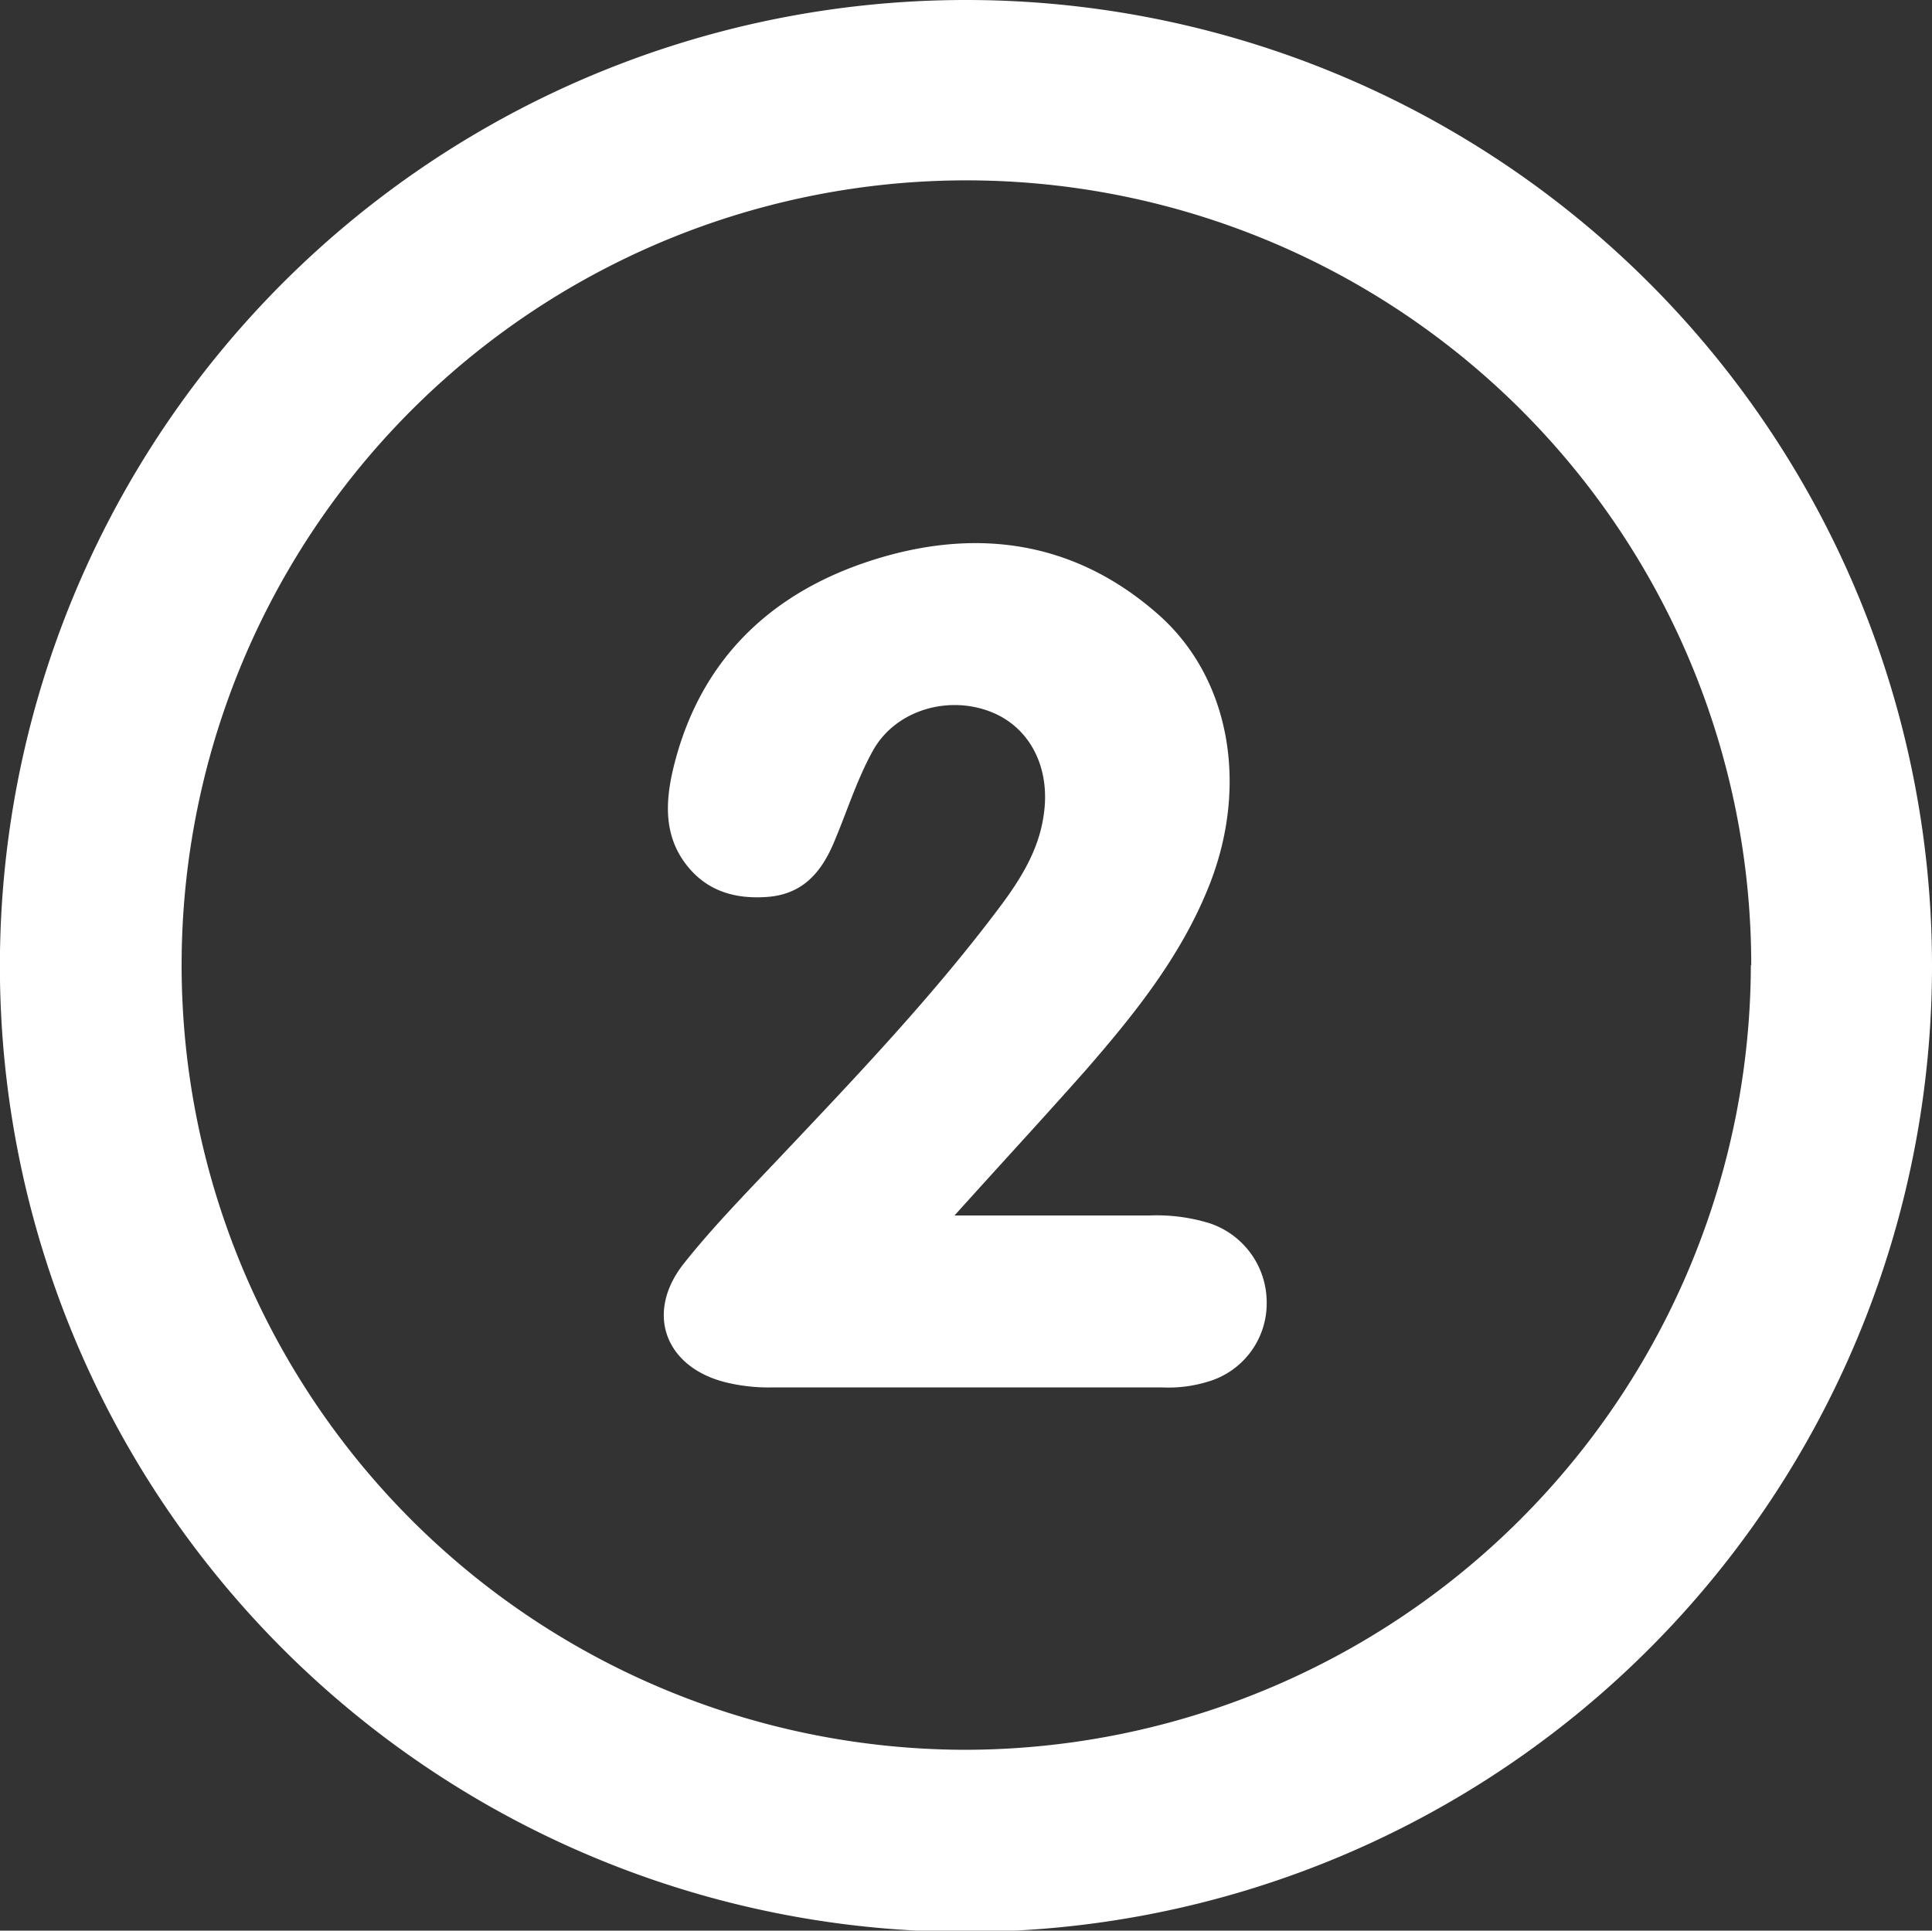
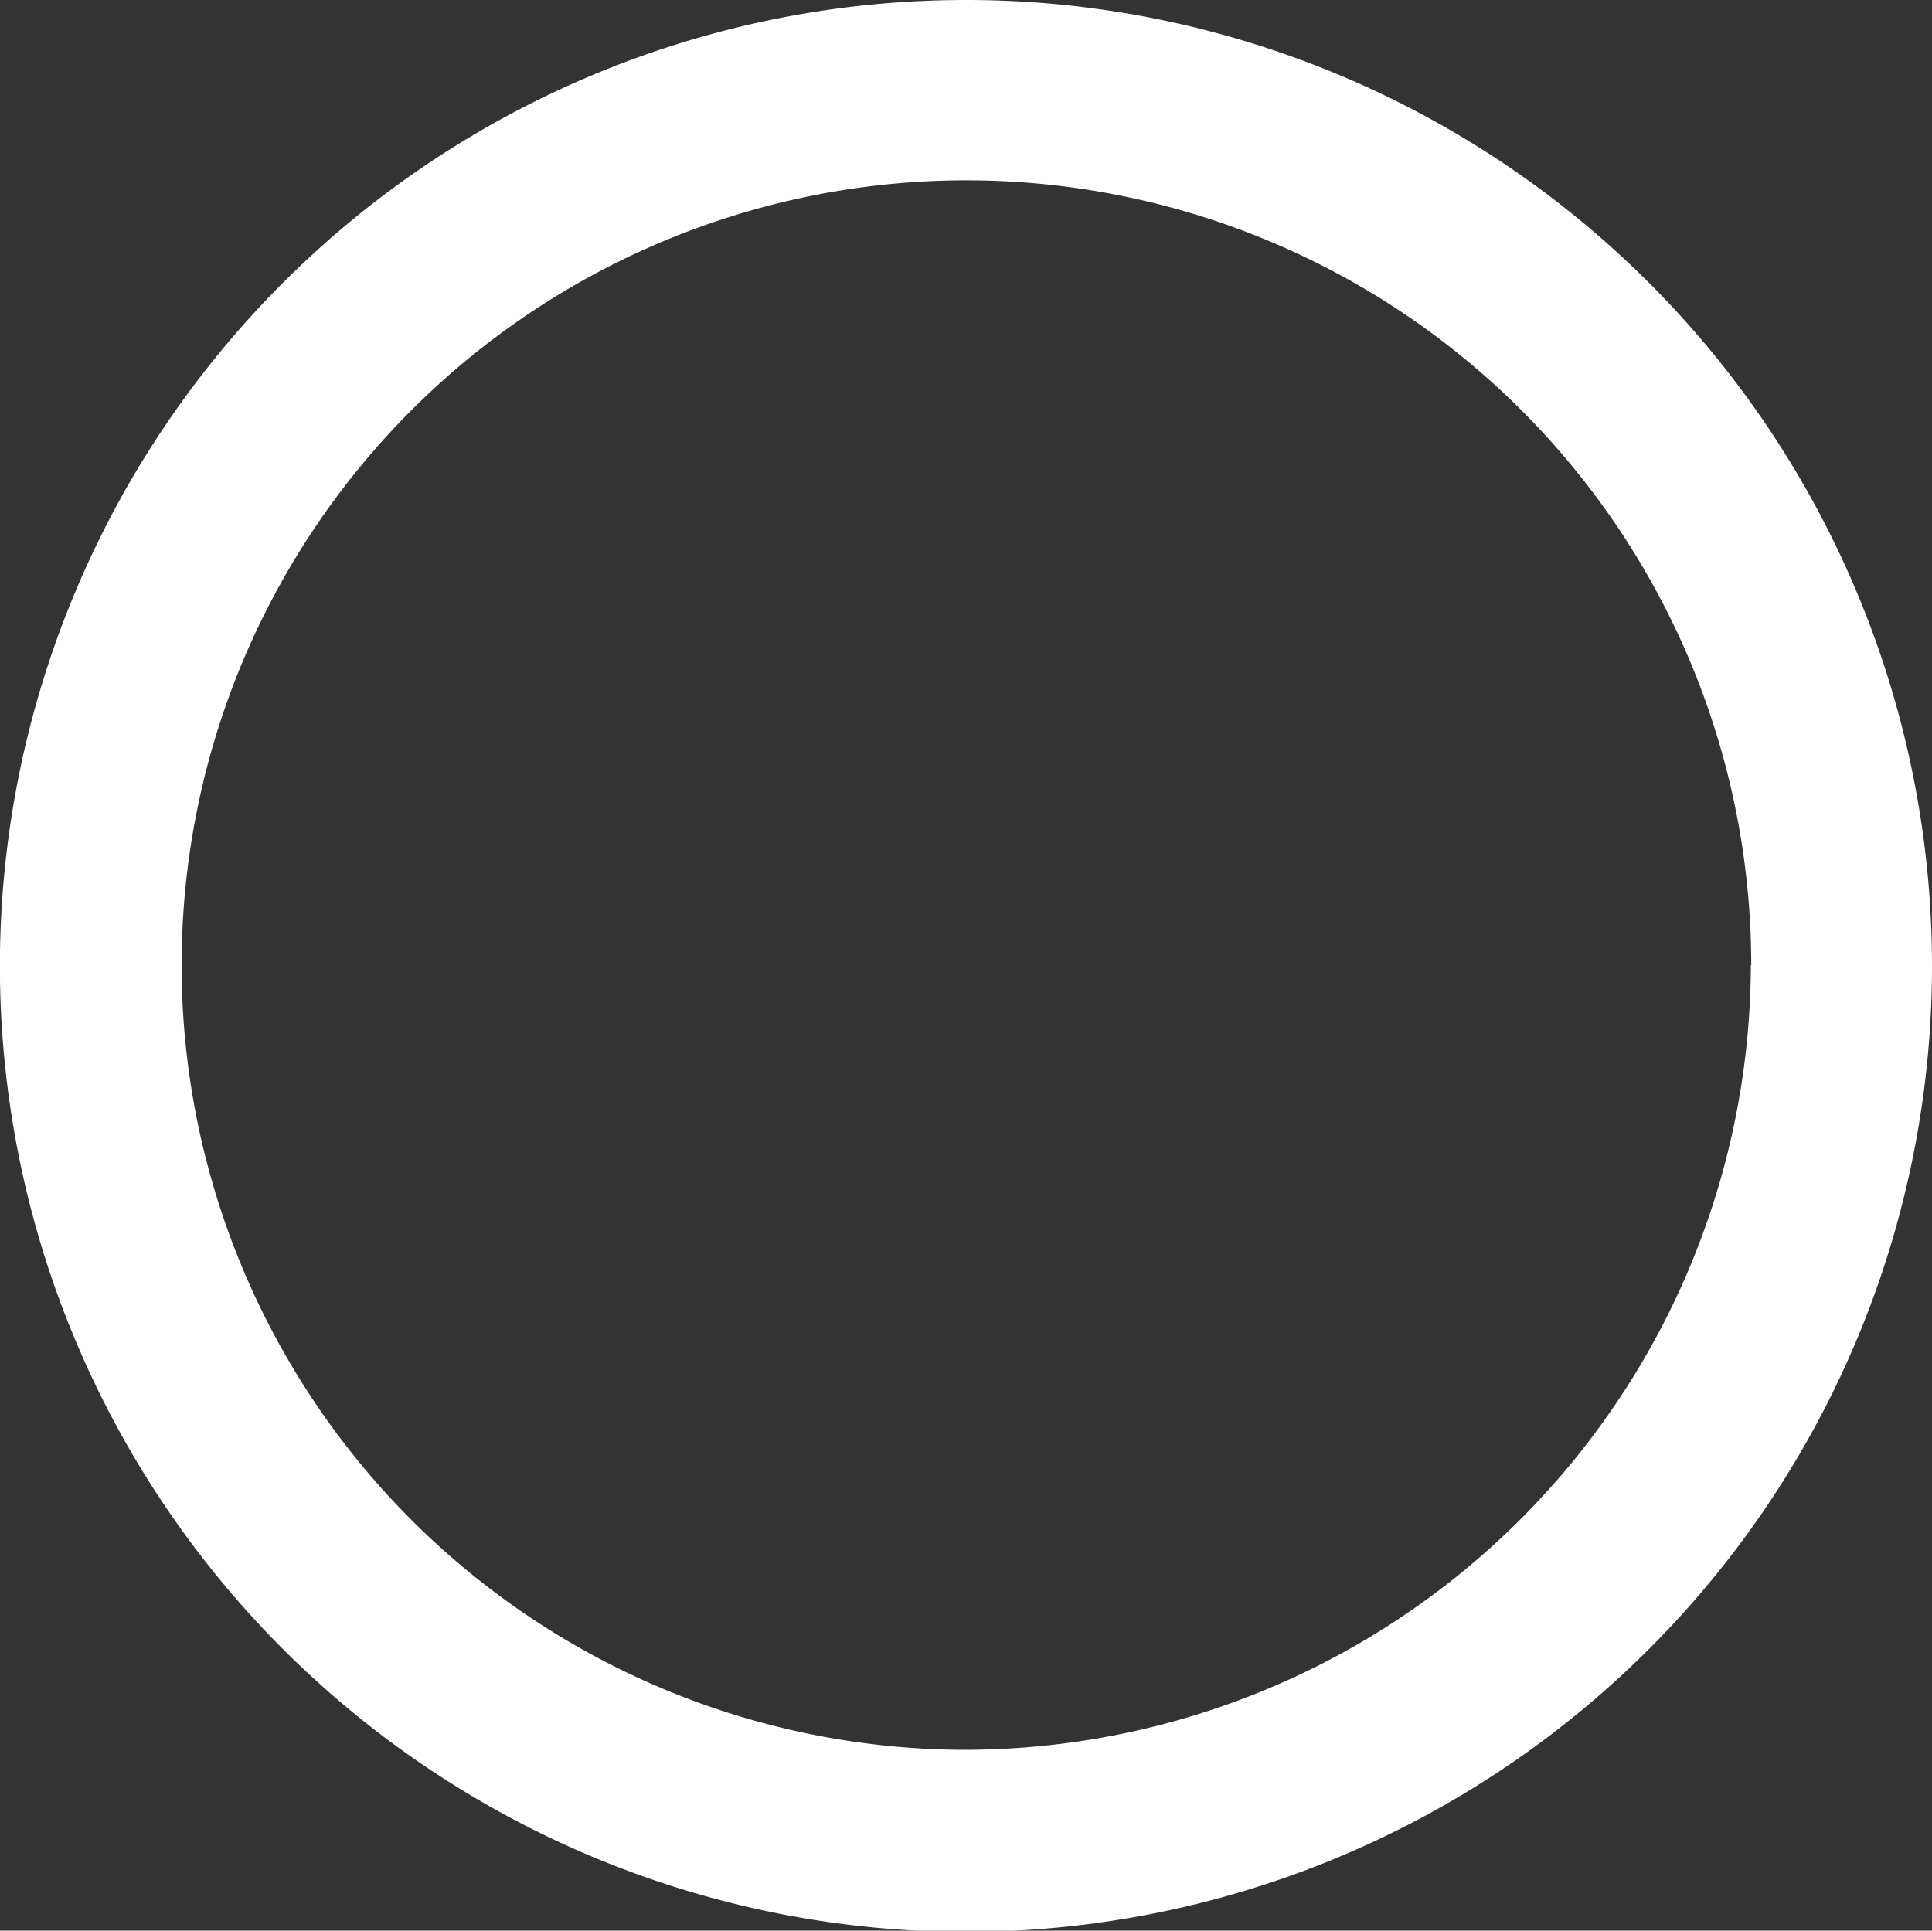
<svg xmlns="http://www.w3.org/2000/svg" id="Livello_1" data-name="Livello 1" viewBox="0 0 203.07 202.95">
  <rect x="0" y="0" width="203.07" height="202.95" fill="#333333" stroke="none" />
  <defs>
    <style>.cls-1{fill:#fff;}</style>
  </defs>
  <path class="cls-1" d="M778.19,374.91A101.54,101.54,0,1,1,676.54,273.45,101.53,101.53,0,0,1,778.19,374.91Zm-19,0a82.49,82.49,0,1,0-82.45,82.48A82.7,82.7,0,0,0,759.15,374.89Z" transform="translate(-575.12 -273.45)" />
-   <path class="cls-1" d="M675.45,401.22c7.47,0,14,0,20.55,0a18.86,18.86,0,0,1,6.26.82,8.77,8.77,0,0,1,6,8.44,8.57,8.57,0,0,1-6.24,8.23,14.1,14.1,0,0,1-4.69.59q-20.62,0-41.25,0a19,19,0,0,1-4.69-.54c-6.35-1.59-8.49-7.26-4.43-12.44,3.17-4,6.83-7.71,10.37-11.46,8-8.46,16-16.87,23-26.23,2.14-2.88,4-5.89,4.5-9.56.71-4.84-1.38-9.08-5.44-10.74-4.52-1.85-10.11-.27-12.5,4-1.72,3.08-2.77,6.53-4.17,9.8s-3.43,5.36-7,5.61-6.58-.74-8.7-3.71c-2.29-3.22-1.87-6.94-1-10.34,2.88-11.2,10.46-18.19,21.26-21.5s21-1.77,29.66,5.92c7.46,6.64,9.39,17.8,5.38,28.16-2.92,7.52-7.88,13.7-13.09,19.69C684.91,390.84,680.47,395.64,675.45,401.22Z" transform="translate(-575.12 -273.45)" />
</svg>